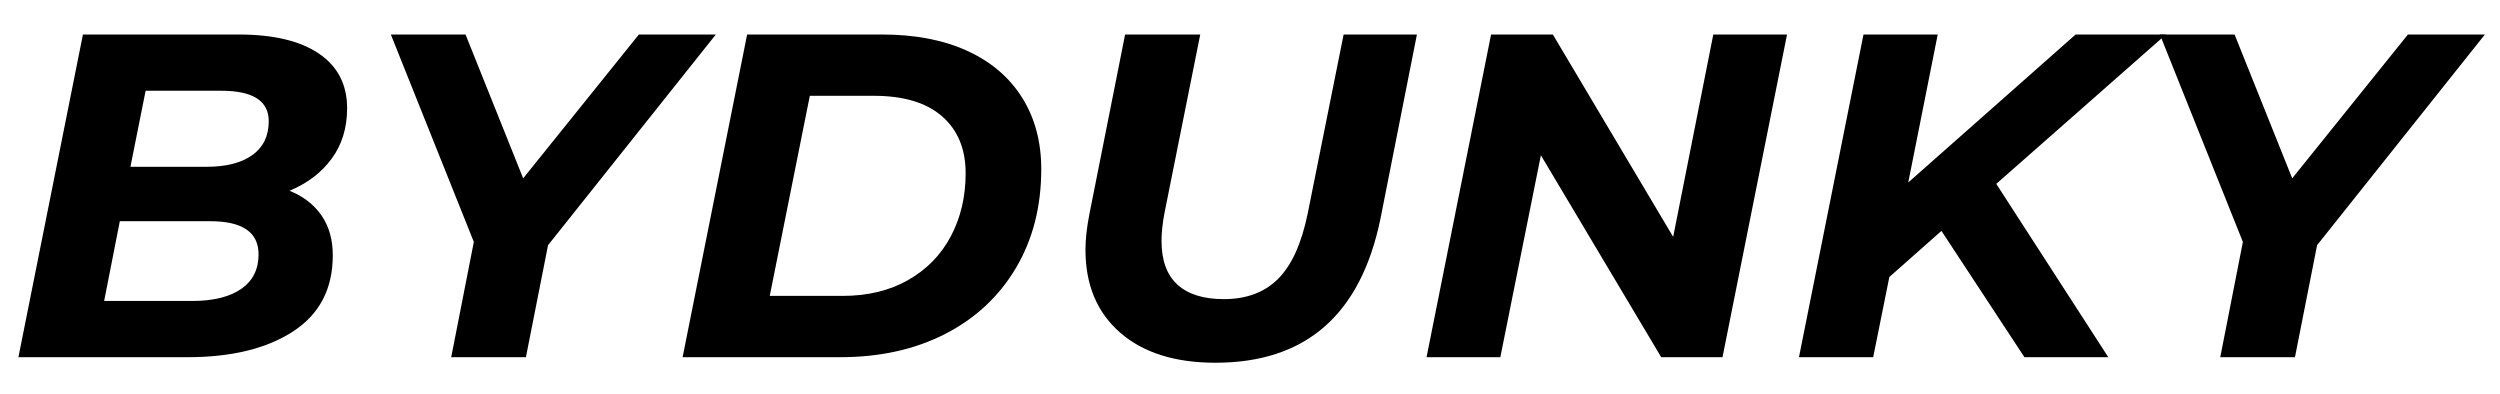
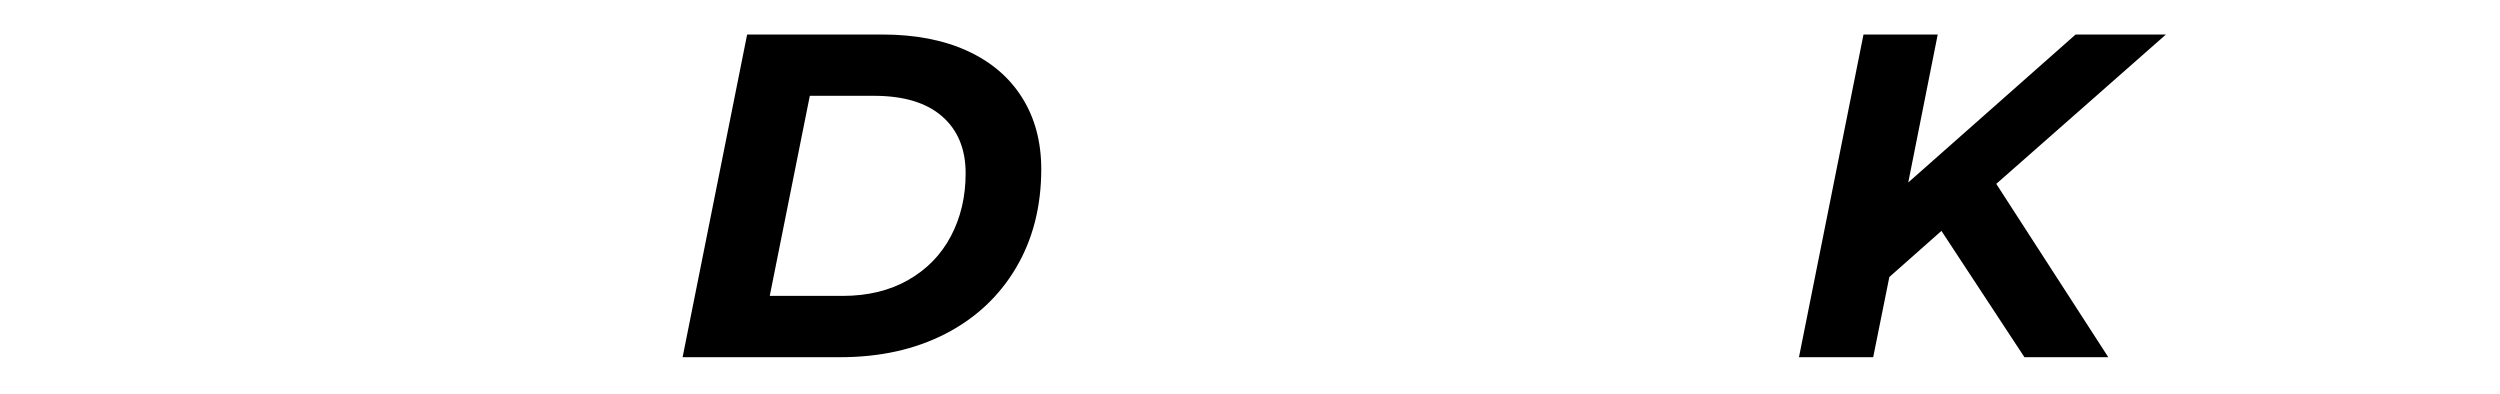
<svg xmlns="http://www.w3.org/2000/svg" version="1.0" preserveAspectRatio="xMidYMid meet" height="170" viewBox="0 0 810 127.5" zoomAndPan="magnify" width="1080">
  <defs>
    <g />
  </defs>
  <g fill-opacity="1" fill="#000000">
    <g transform="translate(1.635, 115.73)">
      <g>
-         <path d="M 92.156 -53.922 C 96.633 -52.129 100.094 -49.461 102.531 -45.922 C 104.969 -42.391 106.188 -38.086 106.188 -33.016 C 106.188 -22.16 101.906 -13.941 93.344 -8.359 C 84.781 -2.785 73.379 0 59.141 0 L 4.328 0 L 25.234 -104.547 L 75.719 -104.547 C 86.977 -104.547 95.645 -102.477 101.719 -98.344 C 107.789 -94.219 110.828 -88.32 110.828 -80.656 C 110.828 -74.281 109.156 -68.828 105.812 -64.297 C 102.477 -59.766 97.926 -56.305 92.156 -53.922 Z M 45.547 -86.328 L 40.625 -61.688 L 65.266 -61.688 C 71.641 -61.688 76.594 -62.953 80.125 -65.484 C 83.664 -68.023 85.438 -71.688 85.438 -76.469 C 85.438 -83.039 80.305 -86.328 70.047 -86.328 Z M 60.641 -18.219 C 67.41 -18.219 72.688 -19.508 76.469 -22.094 C 80.25 -24.688 82.141 -28.426 82.141 -33.312 C 82.141 -40.477 76.914 -44.062 66.469 -44.062 L 37.188 -44.062 L 32.109 -18.219 Z M 60.641 -18.219" />
-       </g>
+         </g>
    </g>
  </g>
  <g fill-opacity="1" fill="#000000">
    <g transform="translate(115.881, 115.73)">
      <g>
-         <path d="M 61.688 -36.297 L 54.516 0 L 30.312 0 L 37.641 -37.344 L 10.75 -104.547 L 34.953 -104.547 L 53.625 -57.953 L 91.109 -104.547 L 116.047 -104.547 Z M 61.688 -36.297" />
-       </g>
+         </g>
    </g>
  </g>
  <g fill-opacity="1" fill="#000000">
    <g transform="translate(216.836, 115.73)">
      <g>
        <path d="M 25.234 -104.547 L 69 -104.547 C 79.656 -104.547 88.844 -102.781 96.562 -99.25 C 104.281 -95.719 110.203 -90.664 114.328 -84.094 C 118.461 -77.52 120.531 -69.801 120.531 -60.938 C 120.531 -48.789 117.789 -38.109 112.312 -28.891 C 106.844 -19.68 99.203 -12.562 89.391 -7.531 C 79.586 -2.508 68.258 0 55.406 0 L 4.328 0 Z M 56.156 -19.859 C 64.32 -19.859 71.414 -21.578 77.438 -25.016 C 83.469 -28.453 88.07 -33.18 91.25 -39.203 C 94.438 -45.234 96.031 -52.031 96.031 -59.594 C 96.031 -67.457 93.488 -73.602 88.406 -78.031 C 83.332 -82.469 75.969 -84.688 66.312 -84.688 L 45.547 -84.688 L 32.562 -19.859 Z M 56.156 -19.859" />
      </g>
    </g>
  </g>
  <g fill-opacity="1" fill="#000000">
    <g transform="translate(340.192, 115.73)">
      <g>
-         <path d="M 53.625 1.797 C 40.477 1.797 30.172 -1.461 22.703 -7.984 C 15.234 -14.516 11.5 -23.453 11.5 -34.797 C 11.5 -38.086 11.898 -41.82 12.703 -46 L 24.344 -104.547 L 48.688 -104.547 L 37.047 -46.453 C 36.441 -43.16 36.141 -40.223 36.141 -37.641 C 36.141 -31.367 37.859 -26.66 41.297 -23.516 C 44.734 -20.379 49.738 -18.812 56.312 -18.812 C 63.676 -18.812 69.547 -21.004 73.922 -25.391 C 78.305 -29.773 81.492 -36.797 83.484 -46.453 L 95.141 -104.547 L 118.891 -104.547 L 107.094 -44.953 C 100.719 -13.785 82.895 1.797 53.625 1.797 Z M 53.625 1.797" />
-       </g>
+         </g>
    </g>
  </g>
  <g fill-opacity="1" fill="#000000">
    <g transform="translate(457.873, 115.73)">
      <g>
-         <path d="M 121.125 -104.547 L 100.219 0 L 80.359 0 L 41.375 -65.422 L 28.234 0 L 4.328 0 L 25.234 -104.547 L 45.25 -104.547 L 84.234 -38.984 L 97.234 -104.547 Z M 121.125 -104.547" />
-       </g>
+         </g>
    </g>
  </g>
  <g fill-opacity="1" fill="#000000">
    <g transform="translate(578.54, 115.73)">
      <g>
        <path d="M 68.25 -56.156 L 104.547 0 L 77.375 0 L 50.484 -40.922 L 33.609 -25.984 L 28.375 0 L 4.328 0 L 25.234 -104.547 L 49.281 -104.547 L 39.734 -56.609 L 93.953 -104.547 L 123.219 -104.547 Z M 68.25 -56.156" />
      </g>
    </g>
  </g>
  <g fill-opacity="1" fill="#000000">
    <g transform="translate(689.053, 115.73)">
      <g>
-         <path d="M 61.688 -36.297 L 54.516 0 L 30.312 0 L 37.641 -37.344 L 10.75 -104.547 L 34.953 -104.547 L 53.625 -57.953 L 91.109 -104.547 L 116.047 -104.547 Z M 61.688 -36.297" />
-       </g>
+         </g>
    </g>
  </g>
</svg>